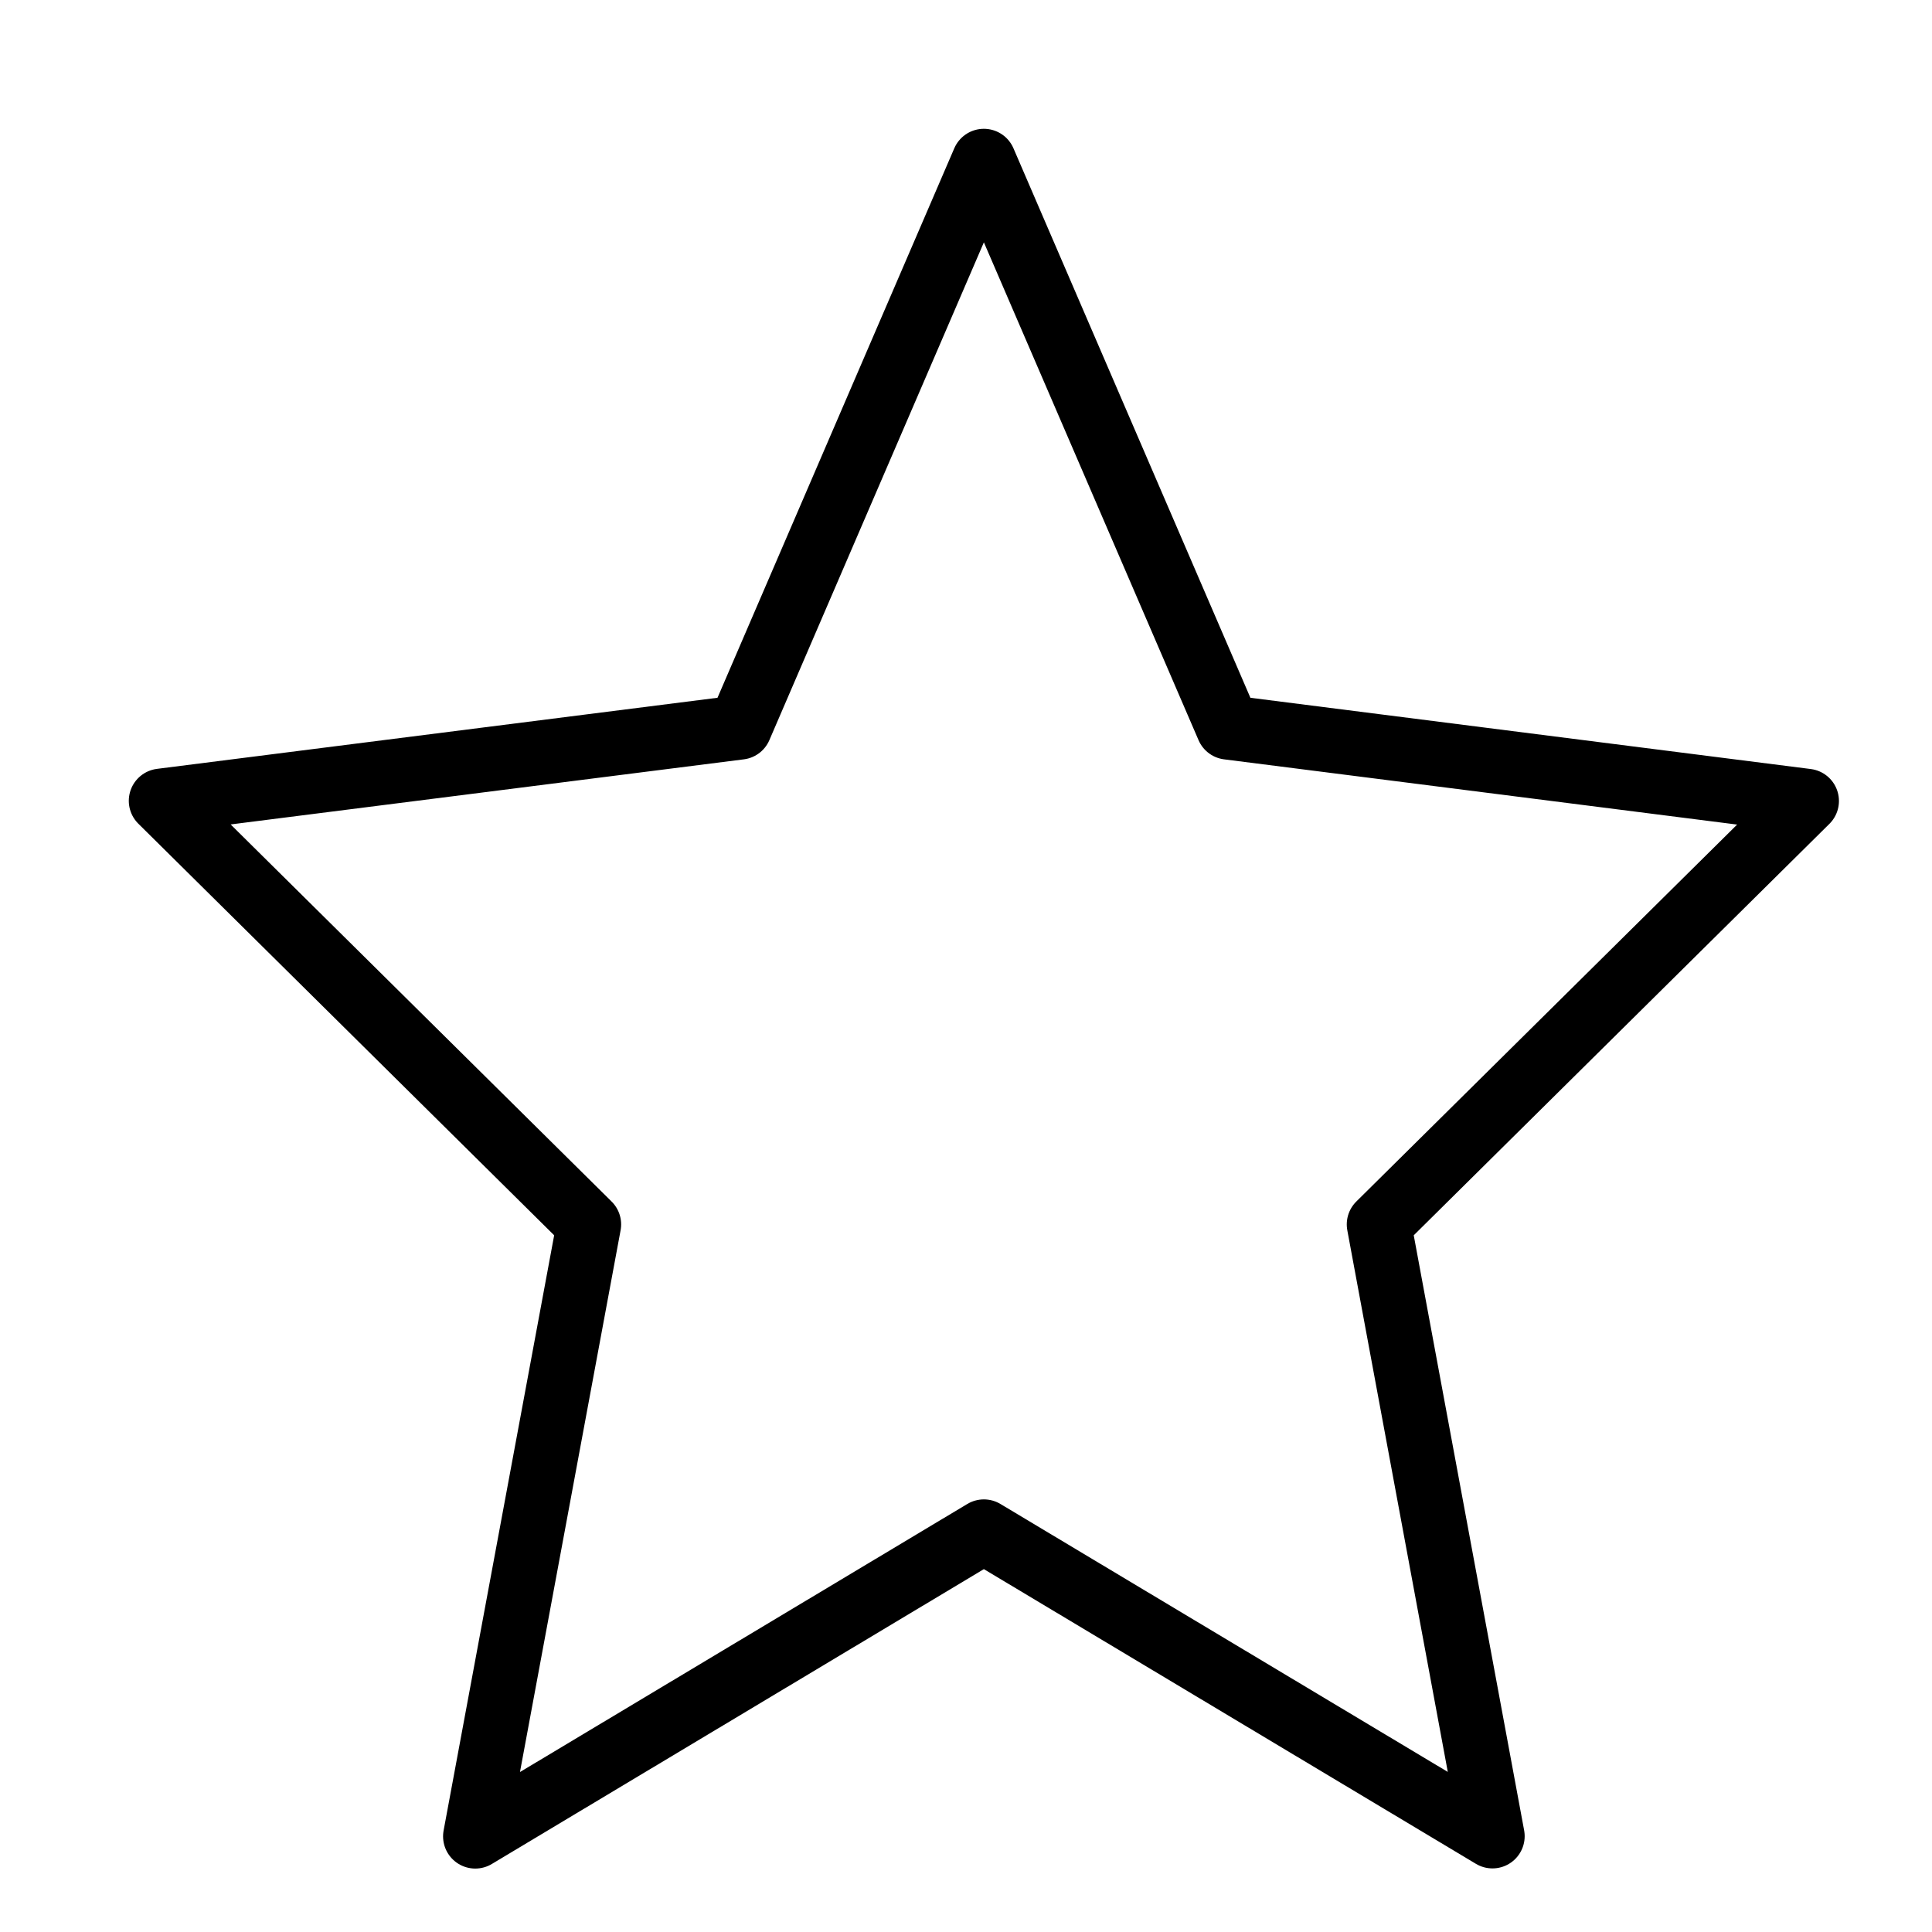
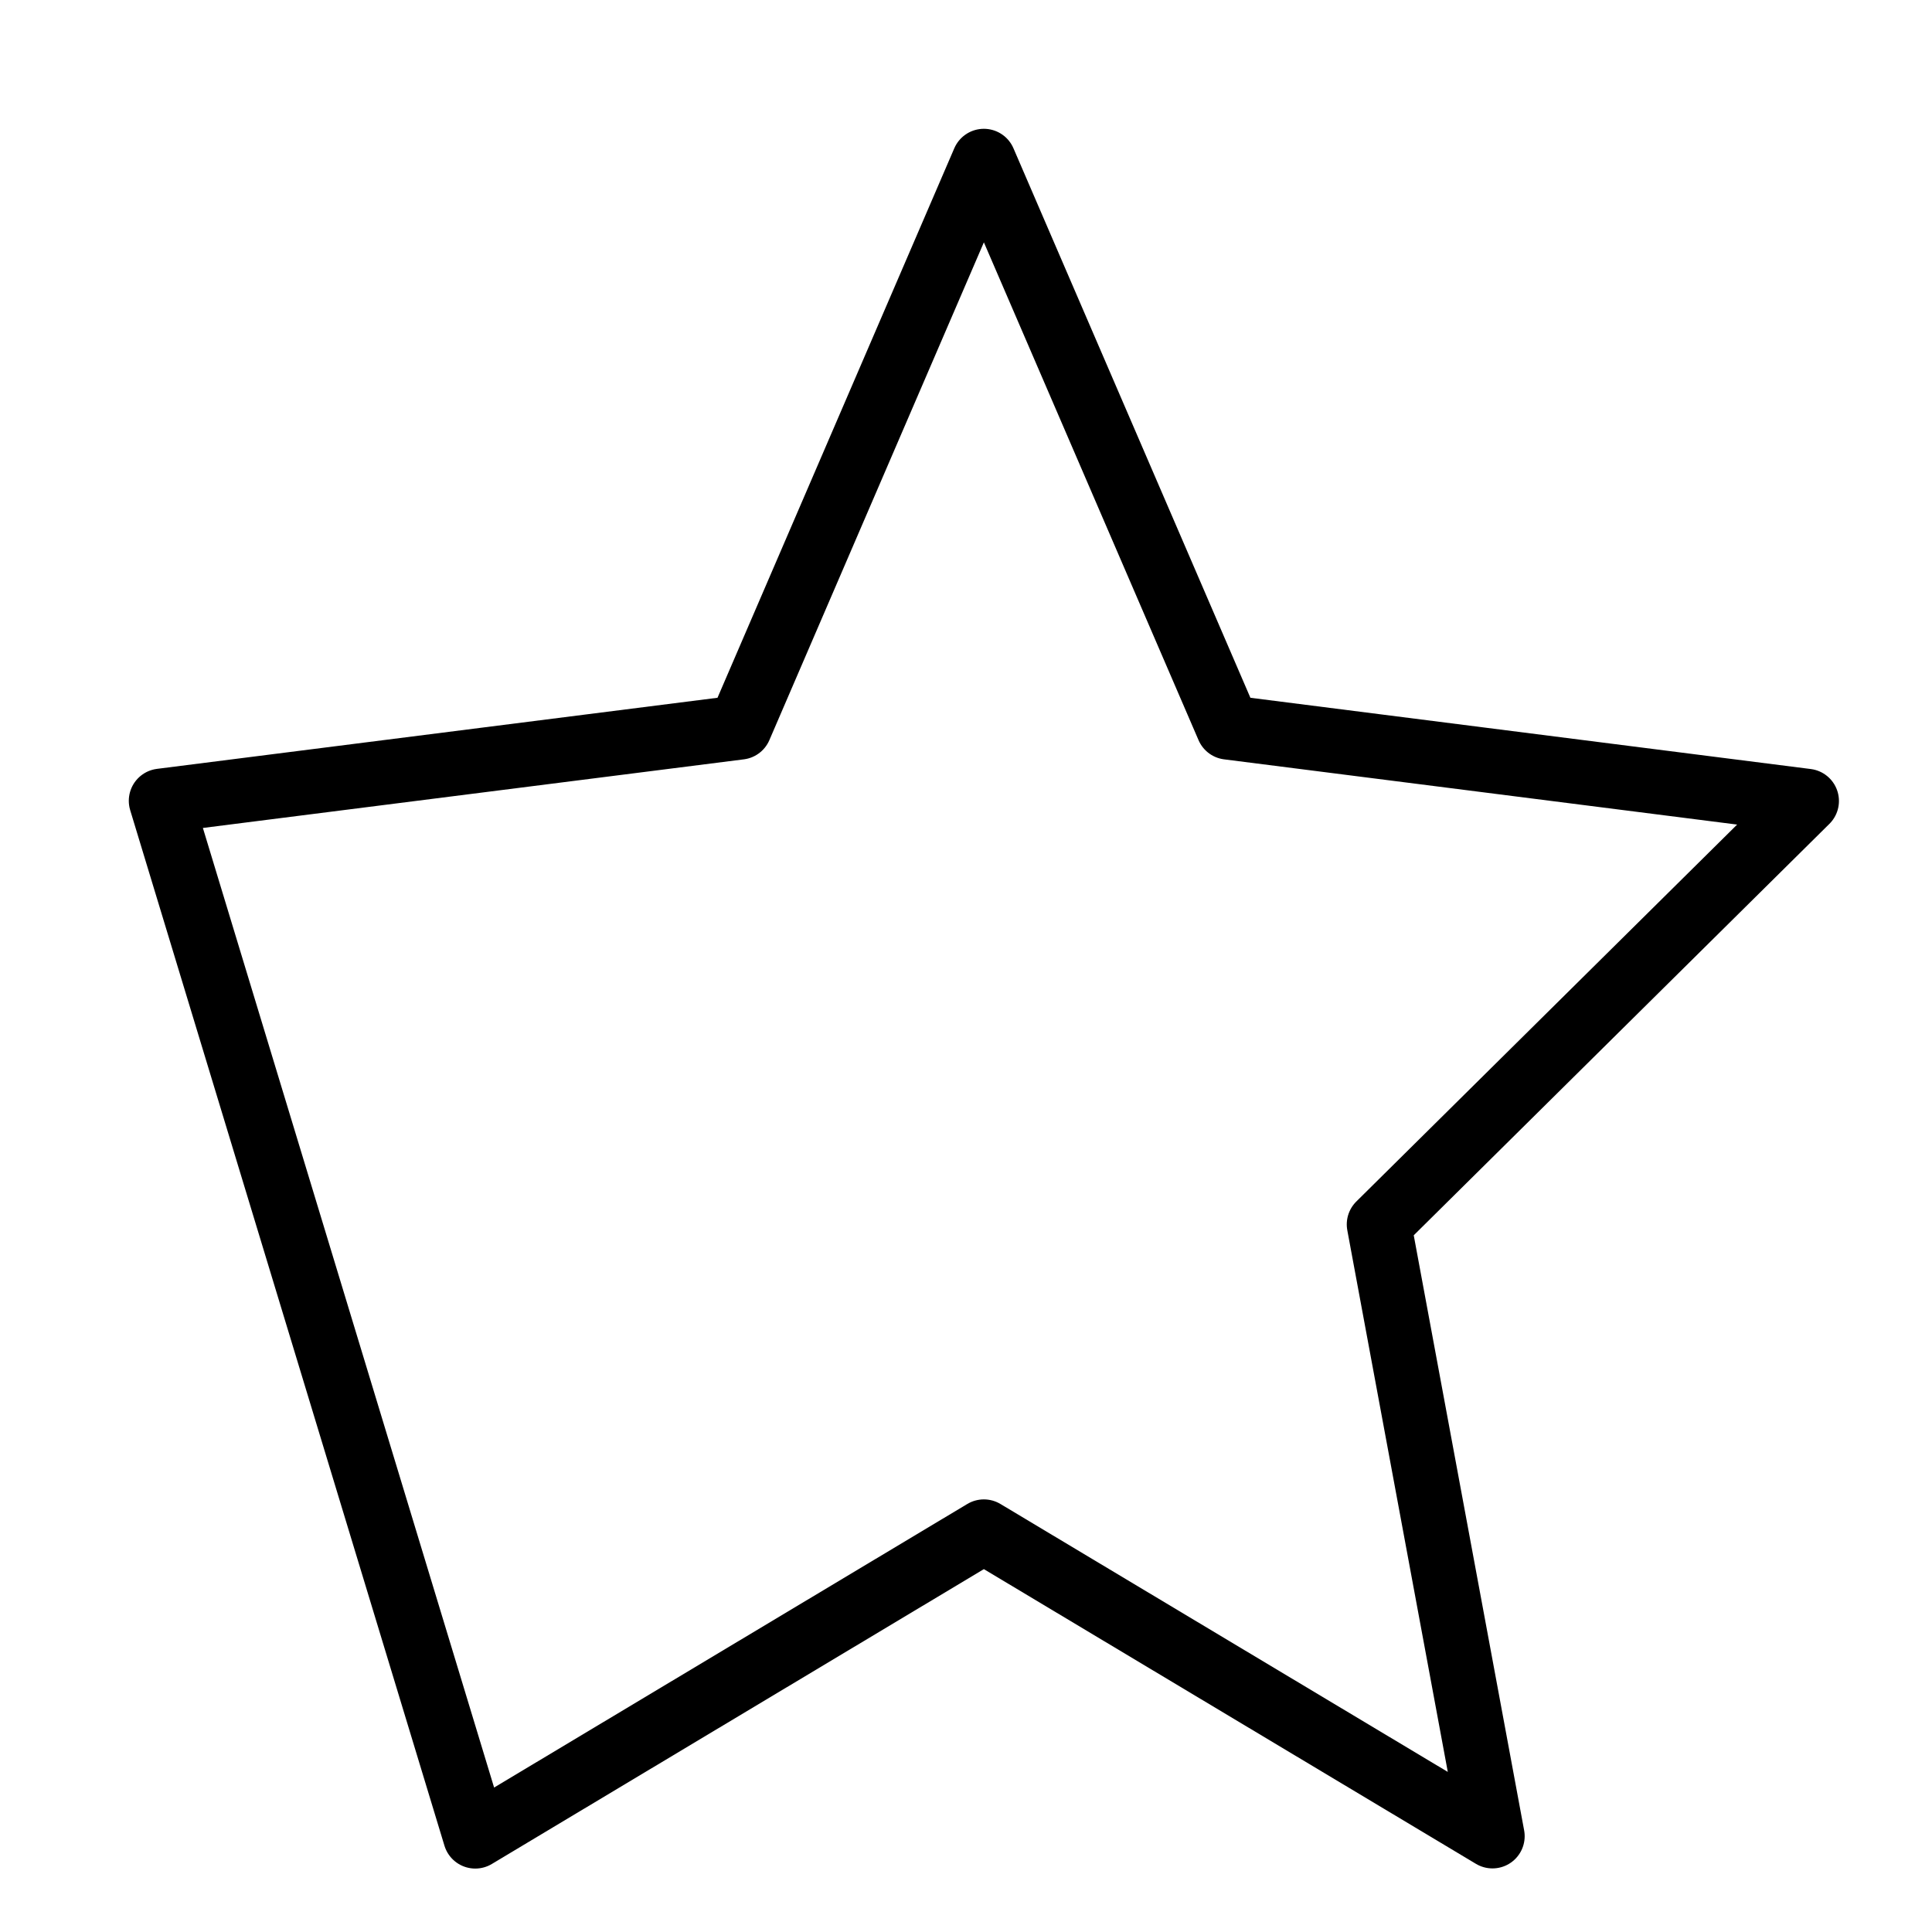
<svg xmlns="http://www.w3.org/2000/svg" fill="none" viewBox="0 0 12 12" height="12" width="12">
-   <path stroke-linejoin="round" stroke-width="0.4" stroke="black" d="M6.111 1L7.628 4.518L11.222 4.975L8.565 7.605L9.27 11.405L6.111 9.513L2.952 11.406L3.658 7.605L1 4.974L4.595 4.518L6.111 1Z" />
+   <path stroke-linejoin="round" stroke-width="0.4" stroke="black" d="M6.111 1L7.628 4.518L11.222 4.975L8.565 7.605L9.27 11.405L6.111 9.513L2.952 11.406L1 4.974L4.595 4.518L6.111 1Z" />
</svg>